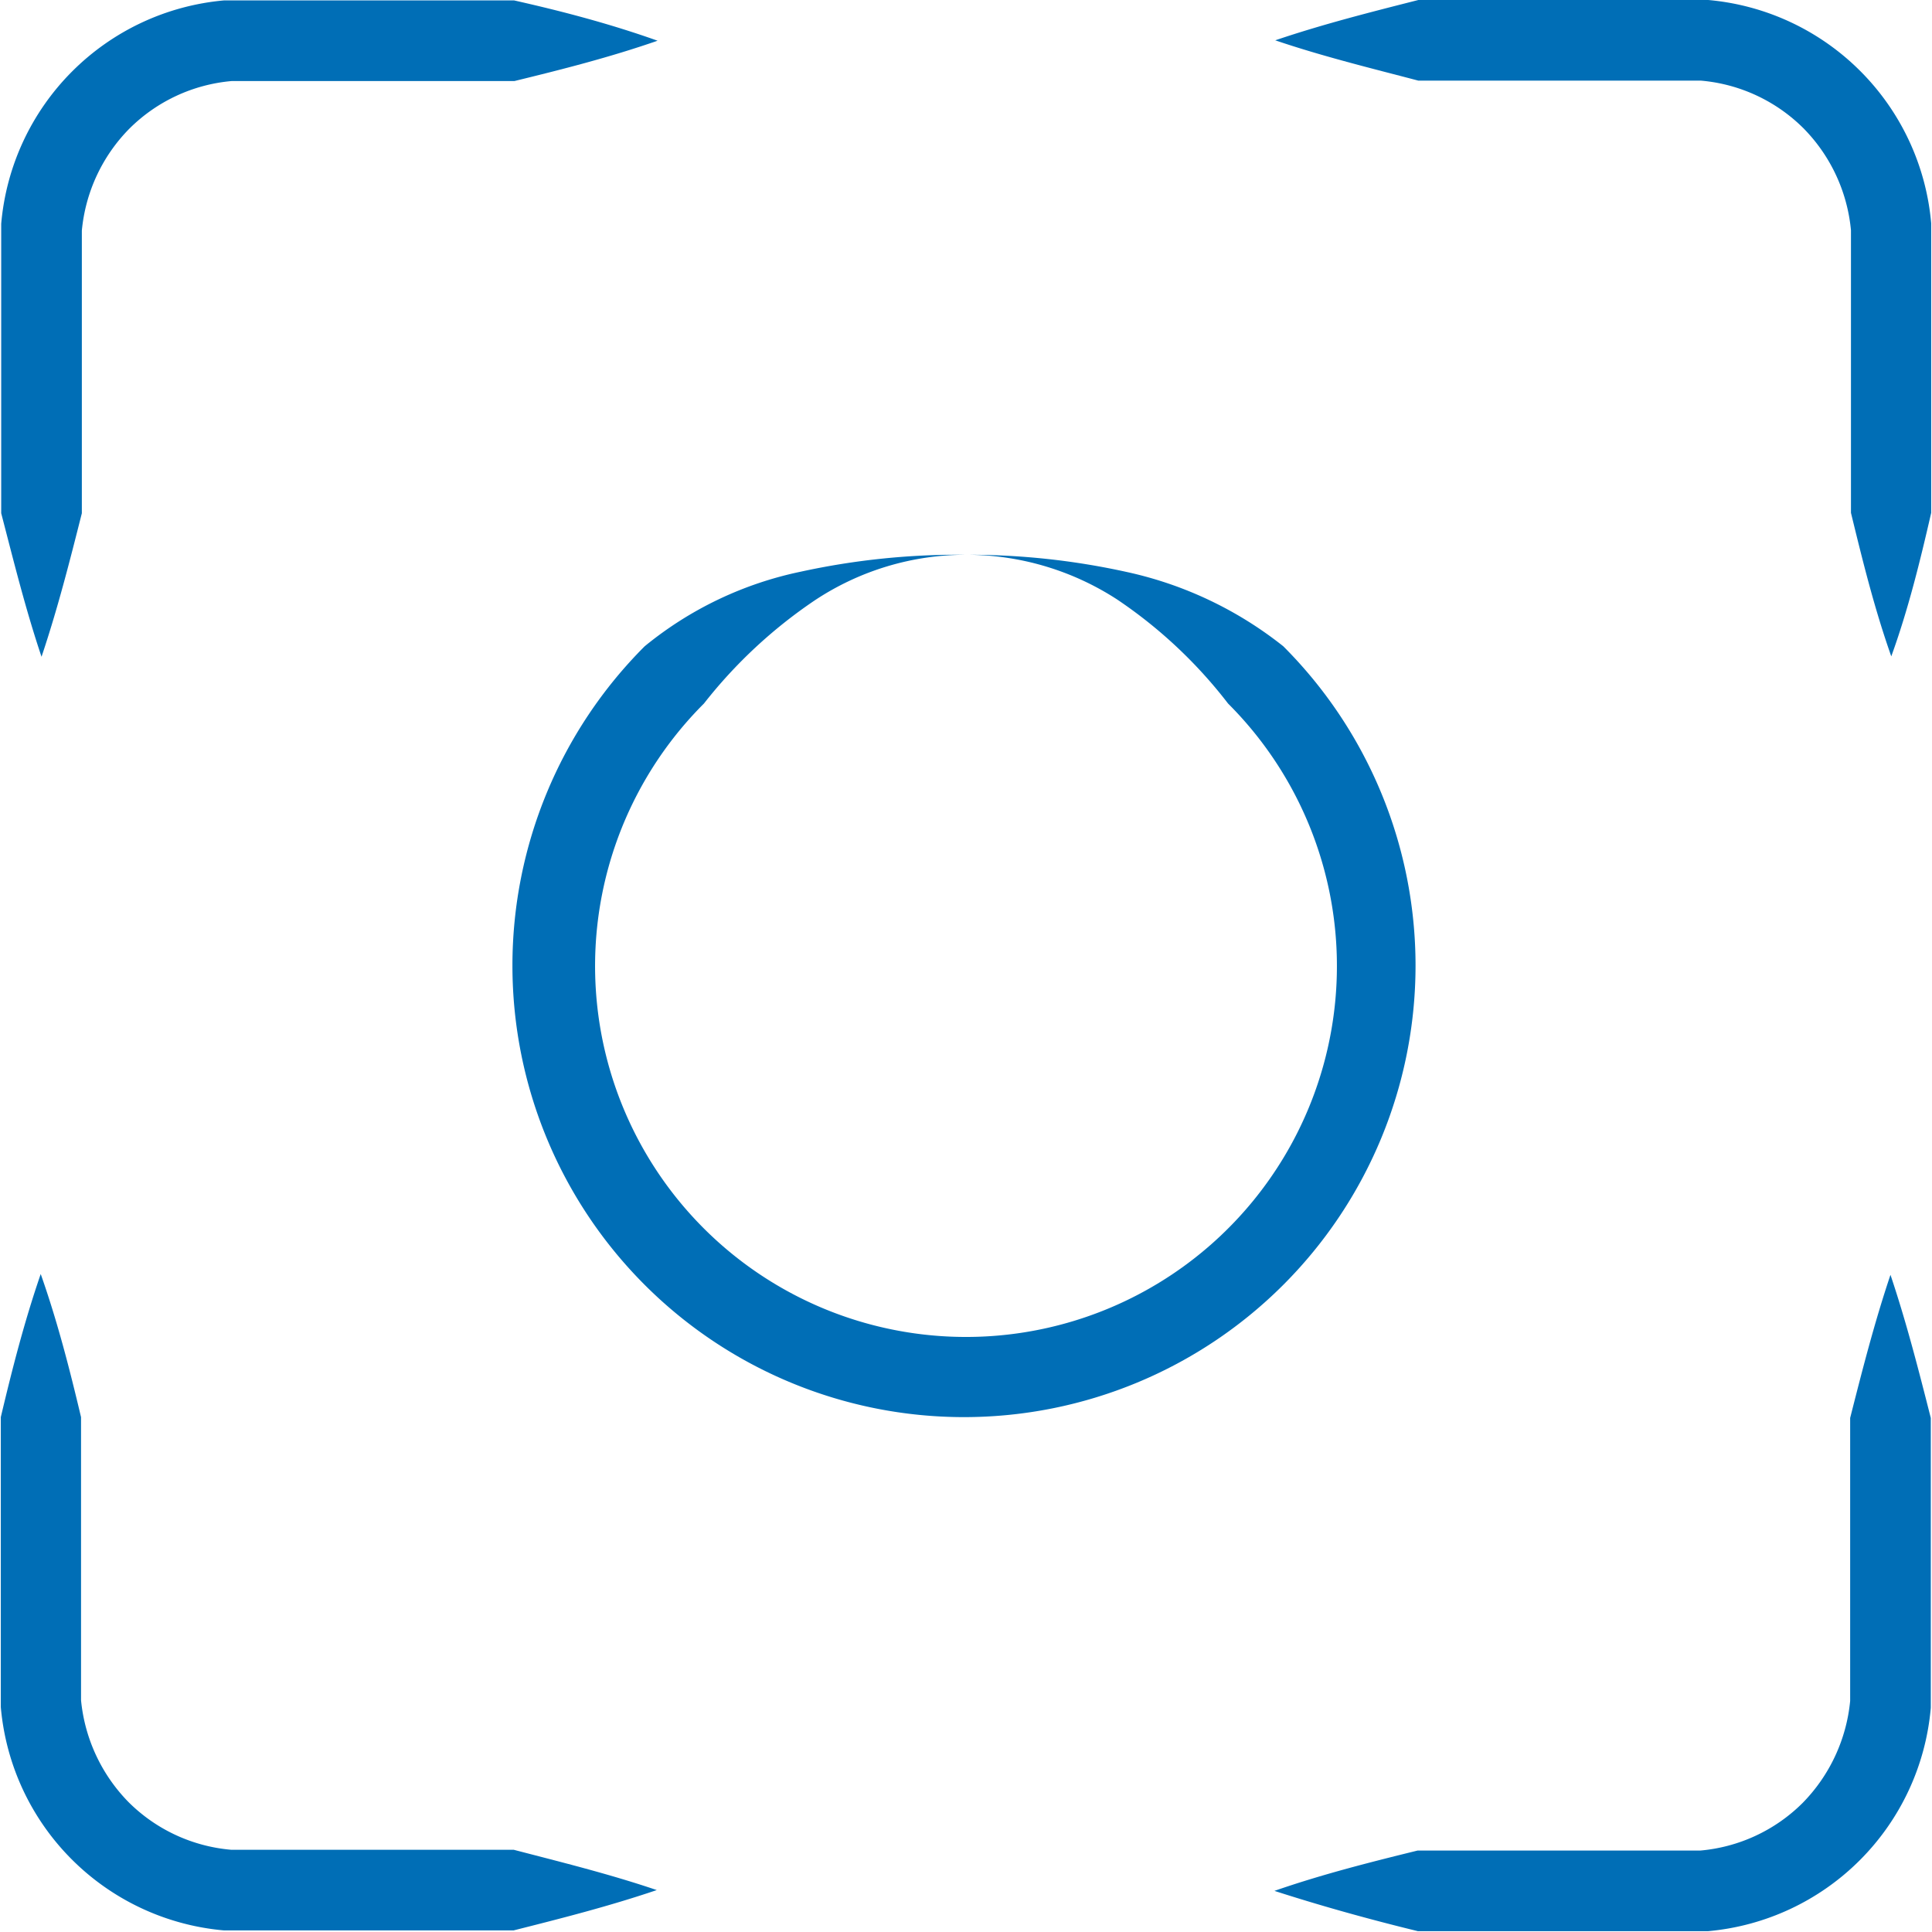
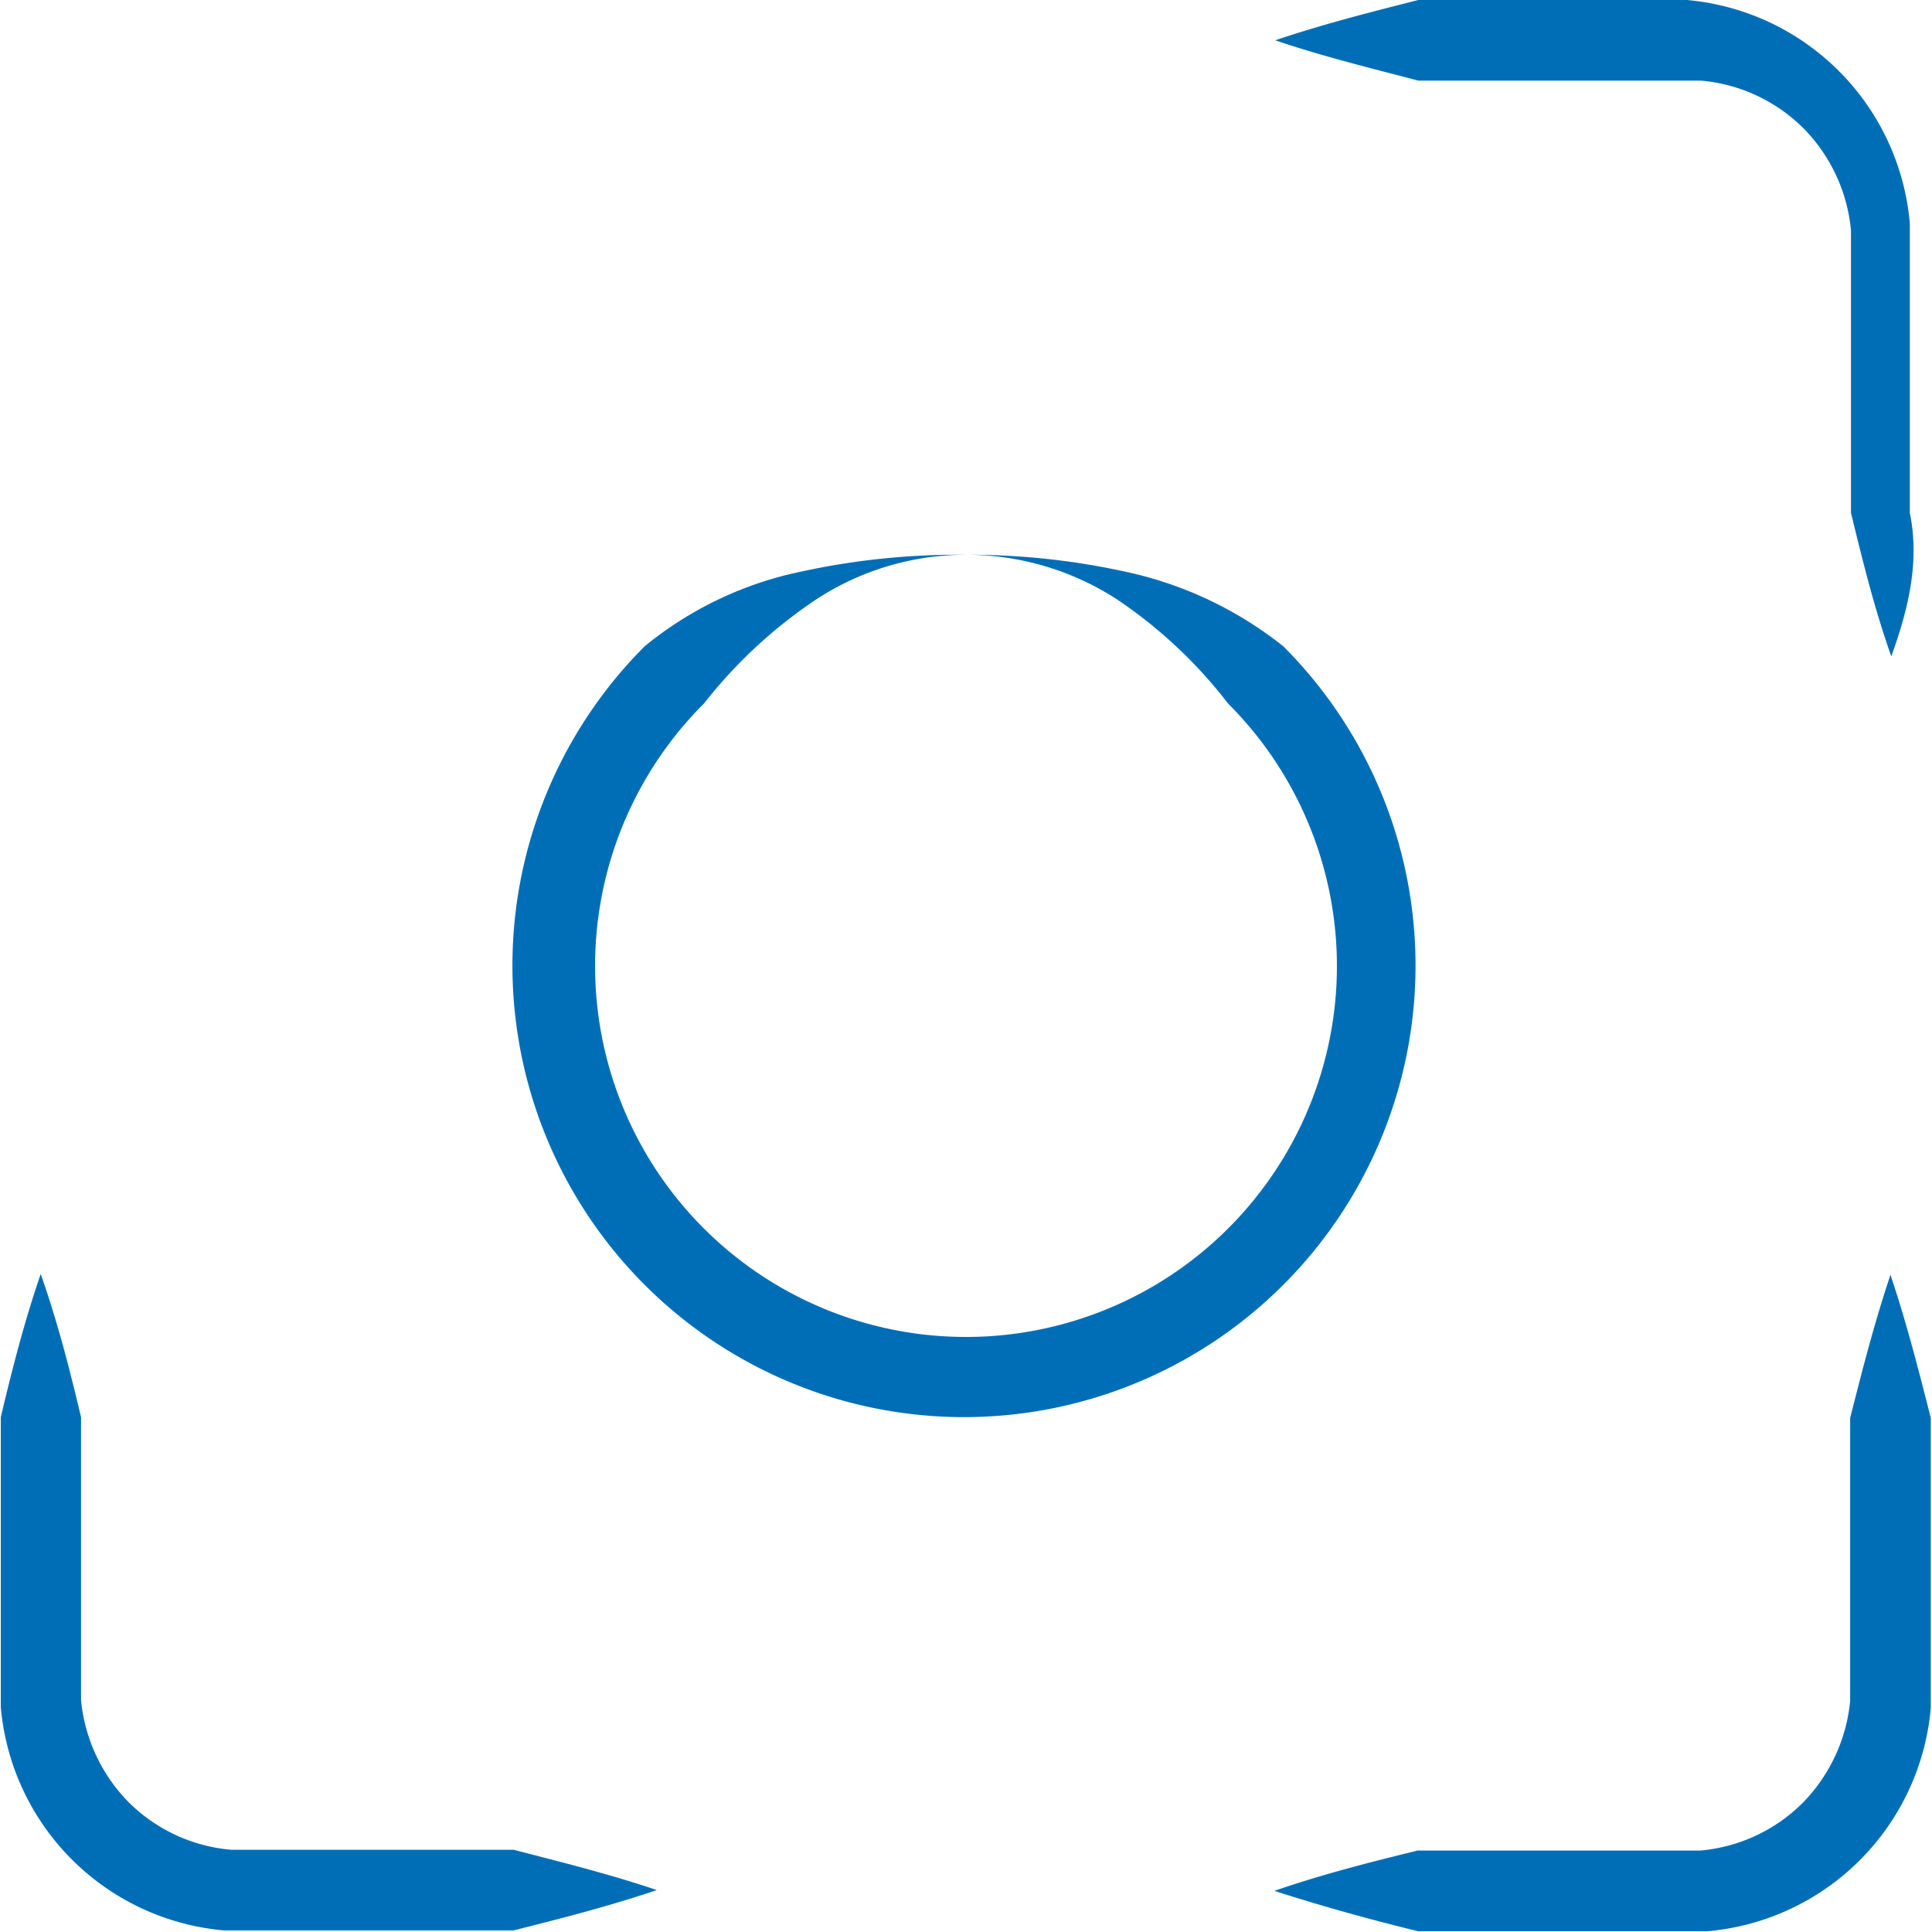
<svg xmlns="http://www.w3.org/2000/svg" id="Calque_1" data-name="Calque 1" viewBox="0 0 47.92 47.92">
  <defs>
    <style>.cls-1{fill:#006EB6;}</style>
  </defs>
  <path class="cls-1" d="M680.51,364.48a6.78,6.78,0,0,0-3.75,1.13,12.05,12.05,0,0,0-2.75,2.56,9.2,9.2,0,1,0,13,0,11.71,11.71,0,0,0-2.75-2.58A6.87,6.87,0,0,0,680.51,364.48Zm0,0a18.18,18.18,0,0,1,4,.43,9.47,9.47,0,0,1,3.87,1.84,11.2,11.2,0,1,1-15.84,0,9,9,0,0,1,3.87-1.85A18.28,18.28,0,0,1,680.51,364.48Z" transform="translate(-656.55 -350.72)" />
  <path class="cls-1" d="M688.16,397.62c1.18-.41,2.37-.71,3.55-1h6.66l.35,0a4.1,4.1,0,0,0,2.54-1.18,4.18,4.18,0,0,0,1.18-2.53l0-.36v-6.66c.3-1.18.6-2.36,1-3.55.4,1.19.7,2.37,1,3.55v6.66l0,.53a6.09,6.09,0,0,1-5.53,5.54l-.53,0h-6.66C690.53,398.33,689.34,398,688.16,397.62Z" transform="translate(-656.55 -350.72)" />
-   <path class="cls-1" d="M703.46,367c-.42-1.19-.71-2.37-1-3.56v-6.65l0-.36a4.15,4.15,0,0,0-1.18-2.53,4.1,4.1,0,0,0-2.54-1.18l-.35,0h-6.66c-1.18-.31-2.37-.6-3.55-1,1.18-.4,2.37-.7,3.55-1h6.66l.53,0a6.09,6.09,0,0,1,5.53,5.54l0,.52v6.66C704.17,364.66,703.88,365.84,703.46,367Z" transform="translate(-656.55 -350.72)" />
-   <path class="cls-1" d="M672.86,351.73c-1.18.41-2.36.71-3.55,1h-6.65l-.36,0a4.1,4.1,0,0,0-2.54,1.18,4.15,4.15,0,0,0-1.18,2.53l0,.36v6.65c-.3,1.19-.6,2.37-1,3.56-.4-1.19-.69-2.37-1-3.56v-6.66l0-.52a6.09,6.09,0,0,1,5.53-5.54l.53,0h6.66C670.5,351,671.68,351.31,672.86,351.73Z" transform="translate(-656.55 -350.72)" />
+   <path class="cls-1" d="M703.46,367c-.42-1.19-.71-2.37-1-3.56v-6.65l0-.36a4.15,4.15,0,0,0-1.18-2.53,4.1,4.1,0,0,0-2.54-1.18l-.35,0h-6.66c-1.18-.31-2.37-.6-3.55-1,1.18-.4,2.37-.7,3.55-1h6.66a6.09,6.09,0,0,1,5.53,5.54l0,.52v6.66C704.17,364.66,703.88,365.84,703.46,367Z" transform="translate(-656.55 -350.72)" />
  <path class="cls-1" d="M657.56,382.32c.42,1.19.72,2.37,1,3.55v6.66l0,.36a4.18,4.18,0,0,0,1.18,2.53,4.1,4.1,0,0,0,2.54,1.18l.36,0h6.65c1.19.31,2.37.6,3.55,1-1.18.4-2.36.7-3.55,1h-6.66l-.53,0a6.09,6.09,0,0,1-5.53-5.54l0-.53v-6.66C656.85,384.69,657.15,383.51,657.56,382.32Z" transform="translate(-656.55 -350.72)" />
</svg>